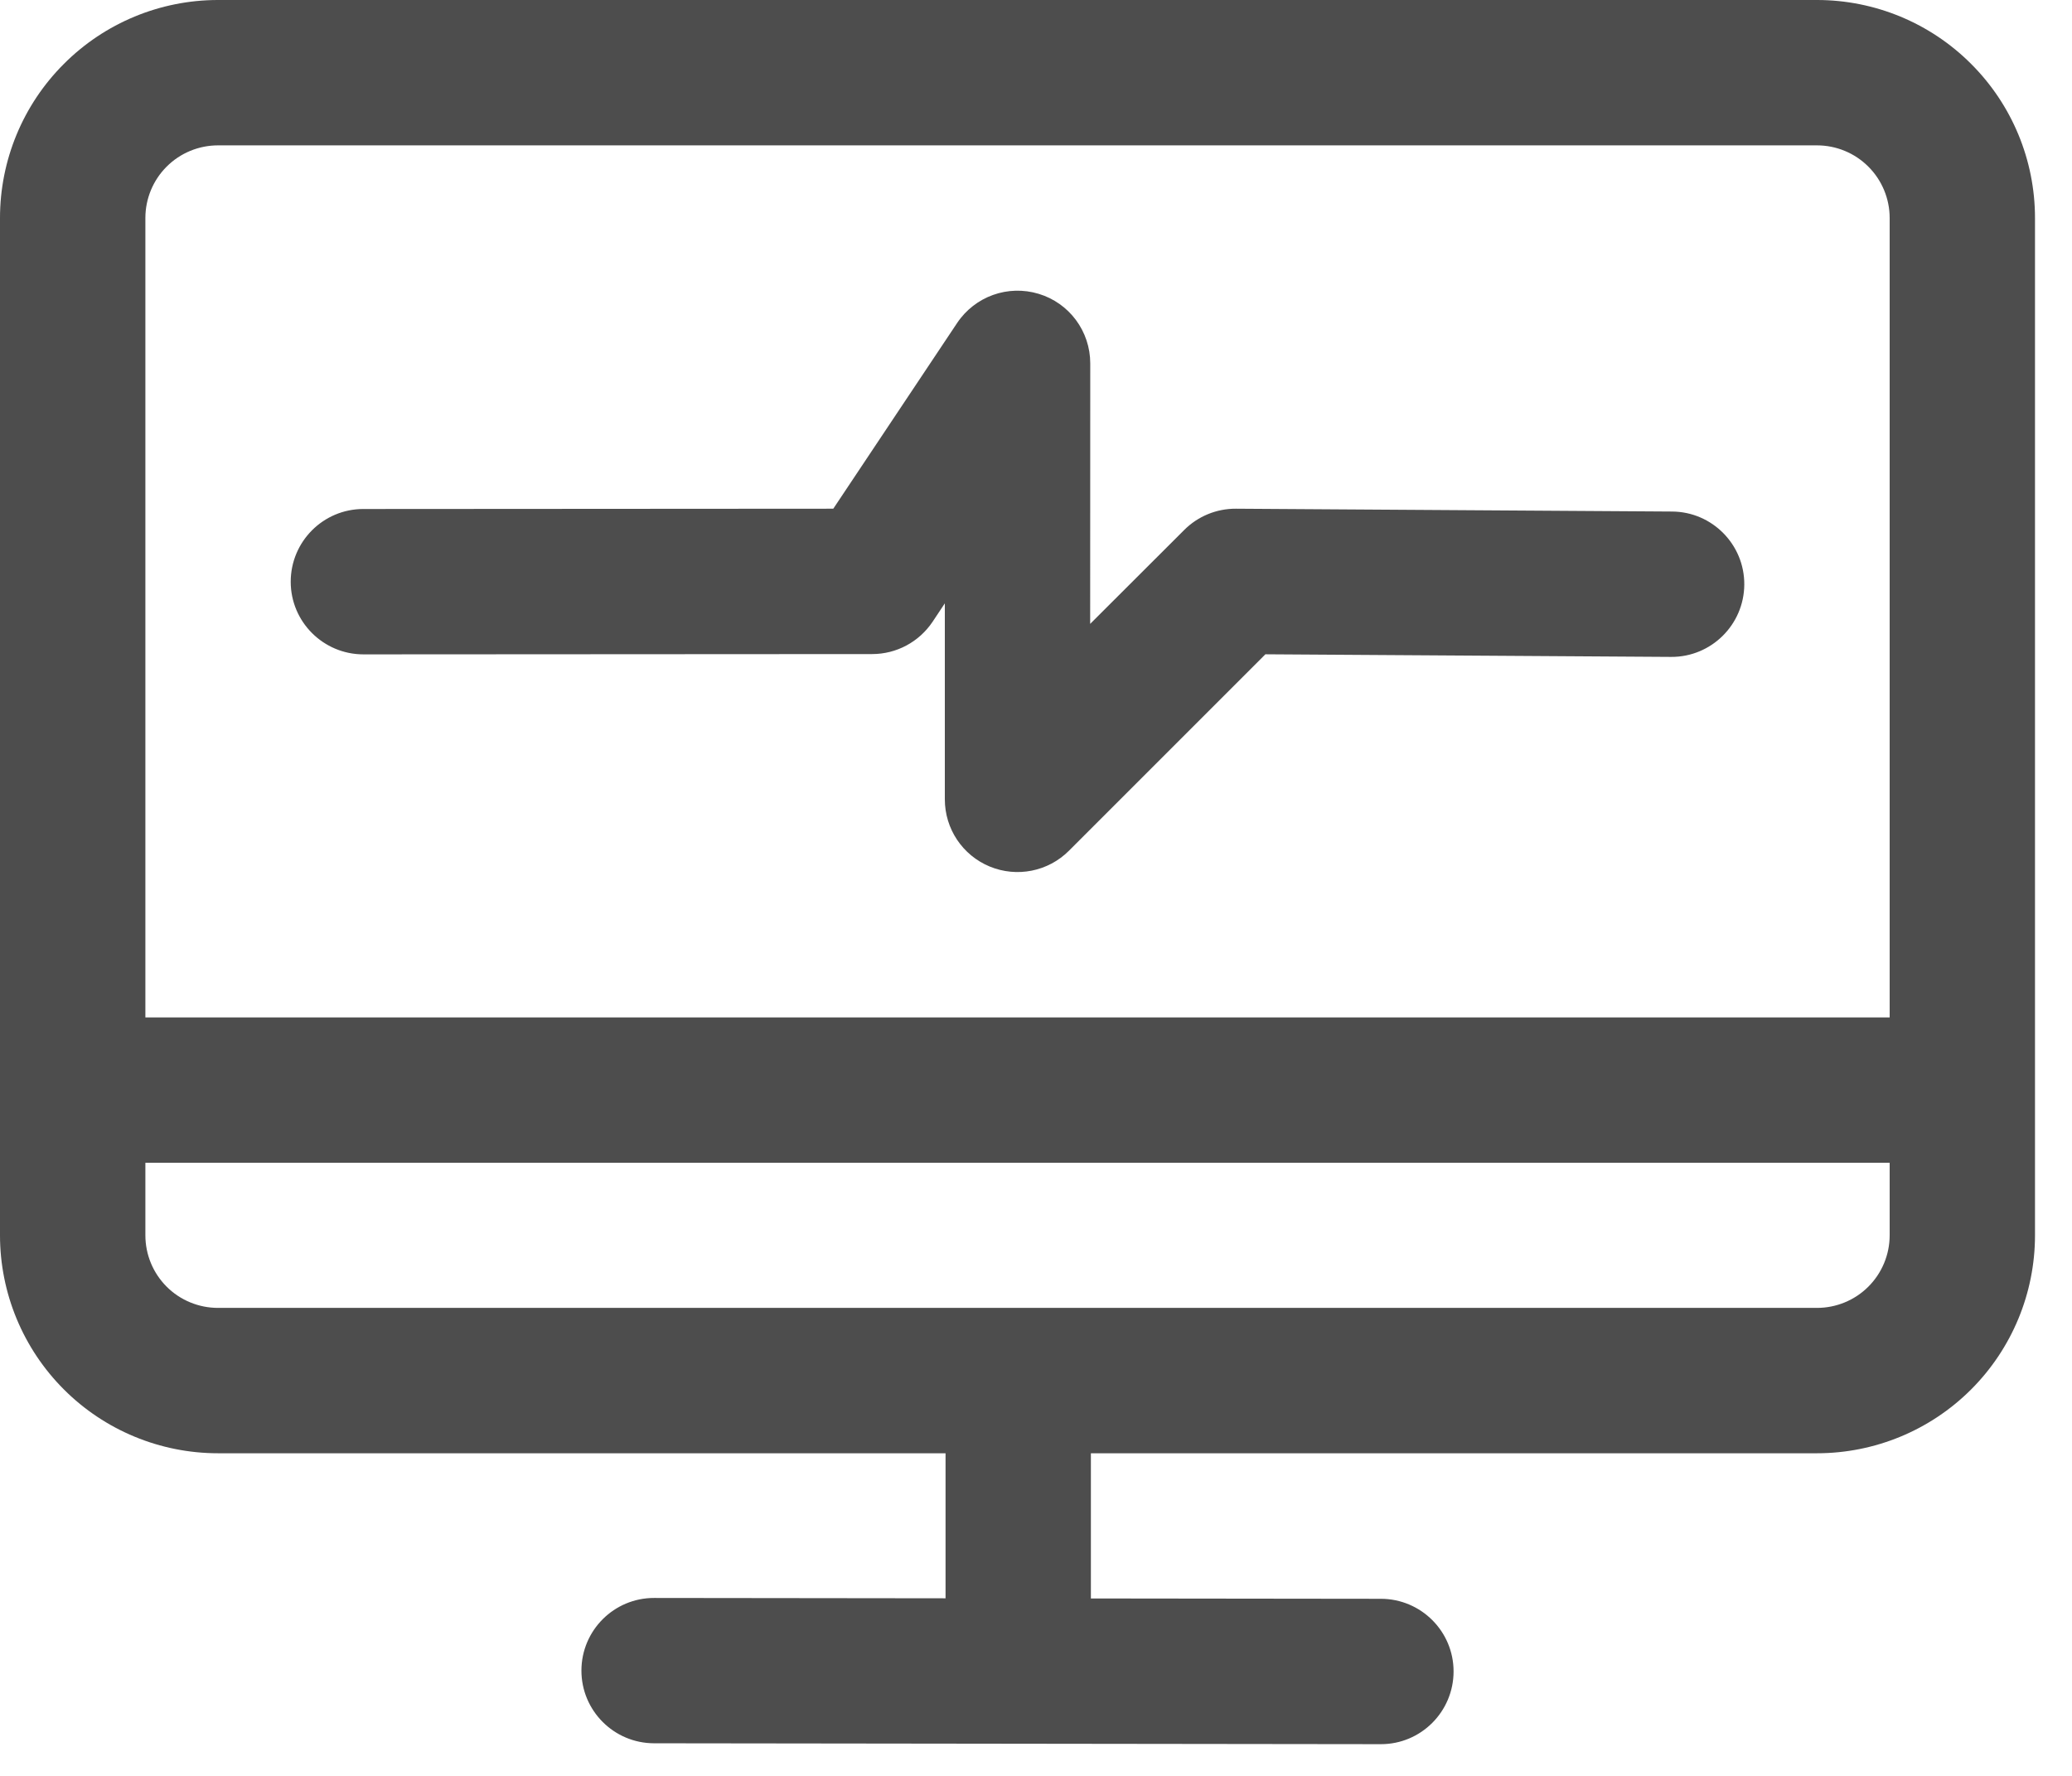
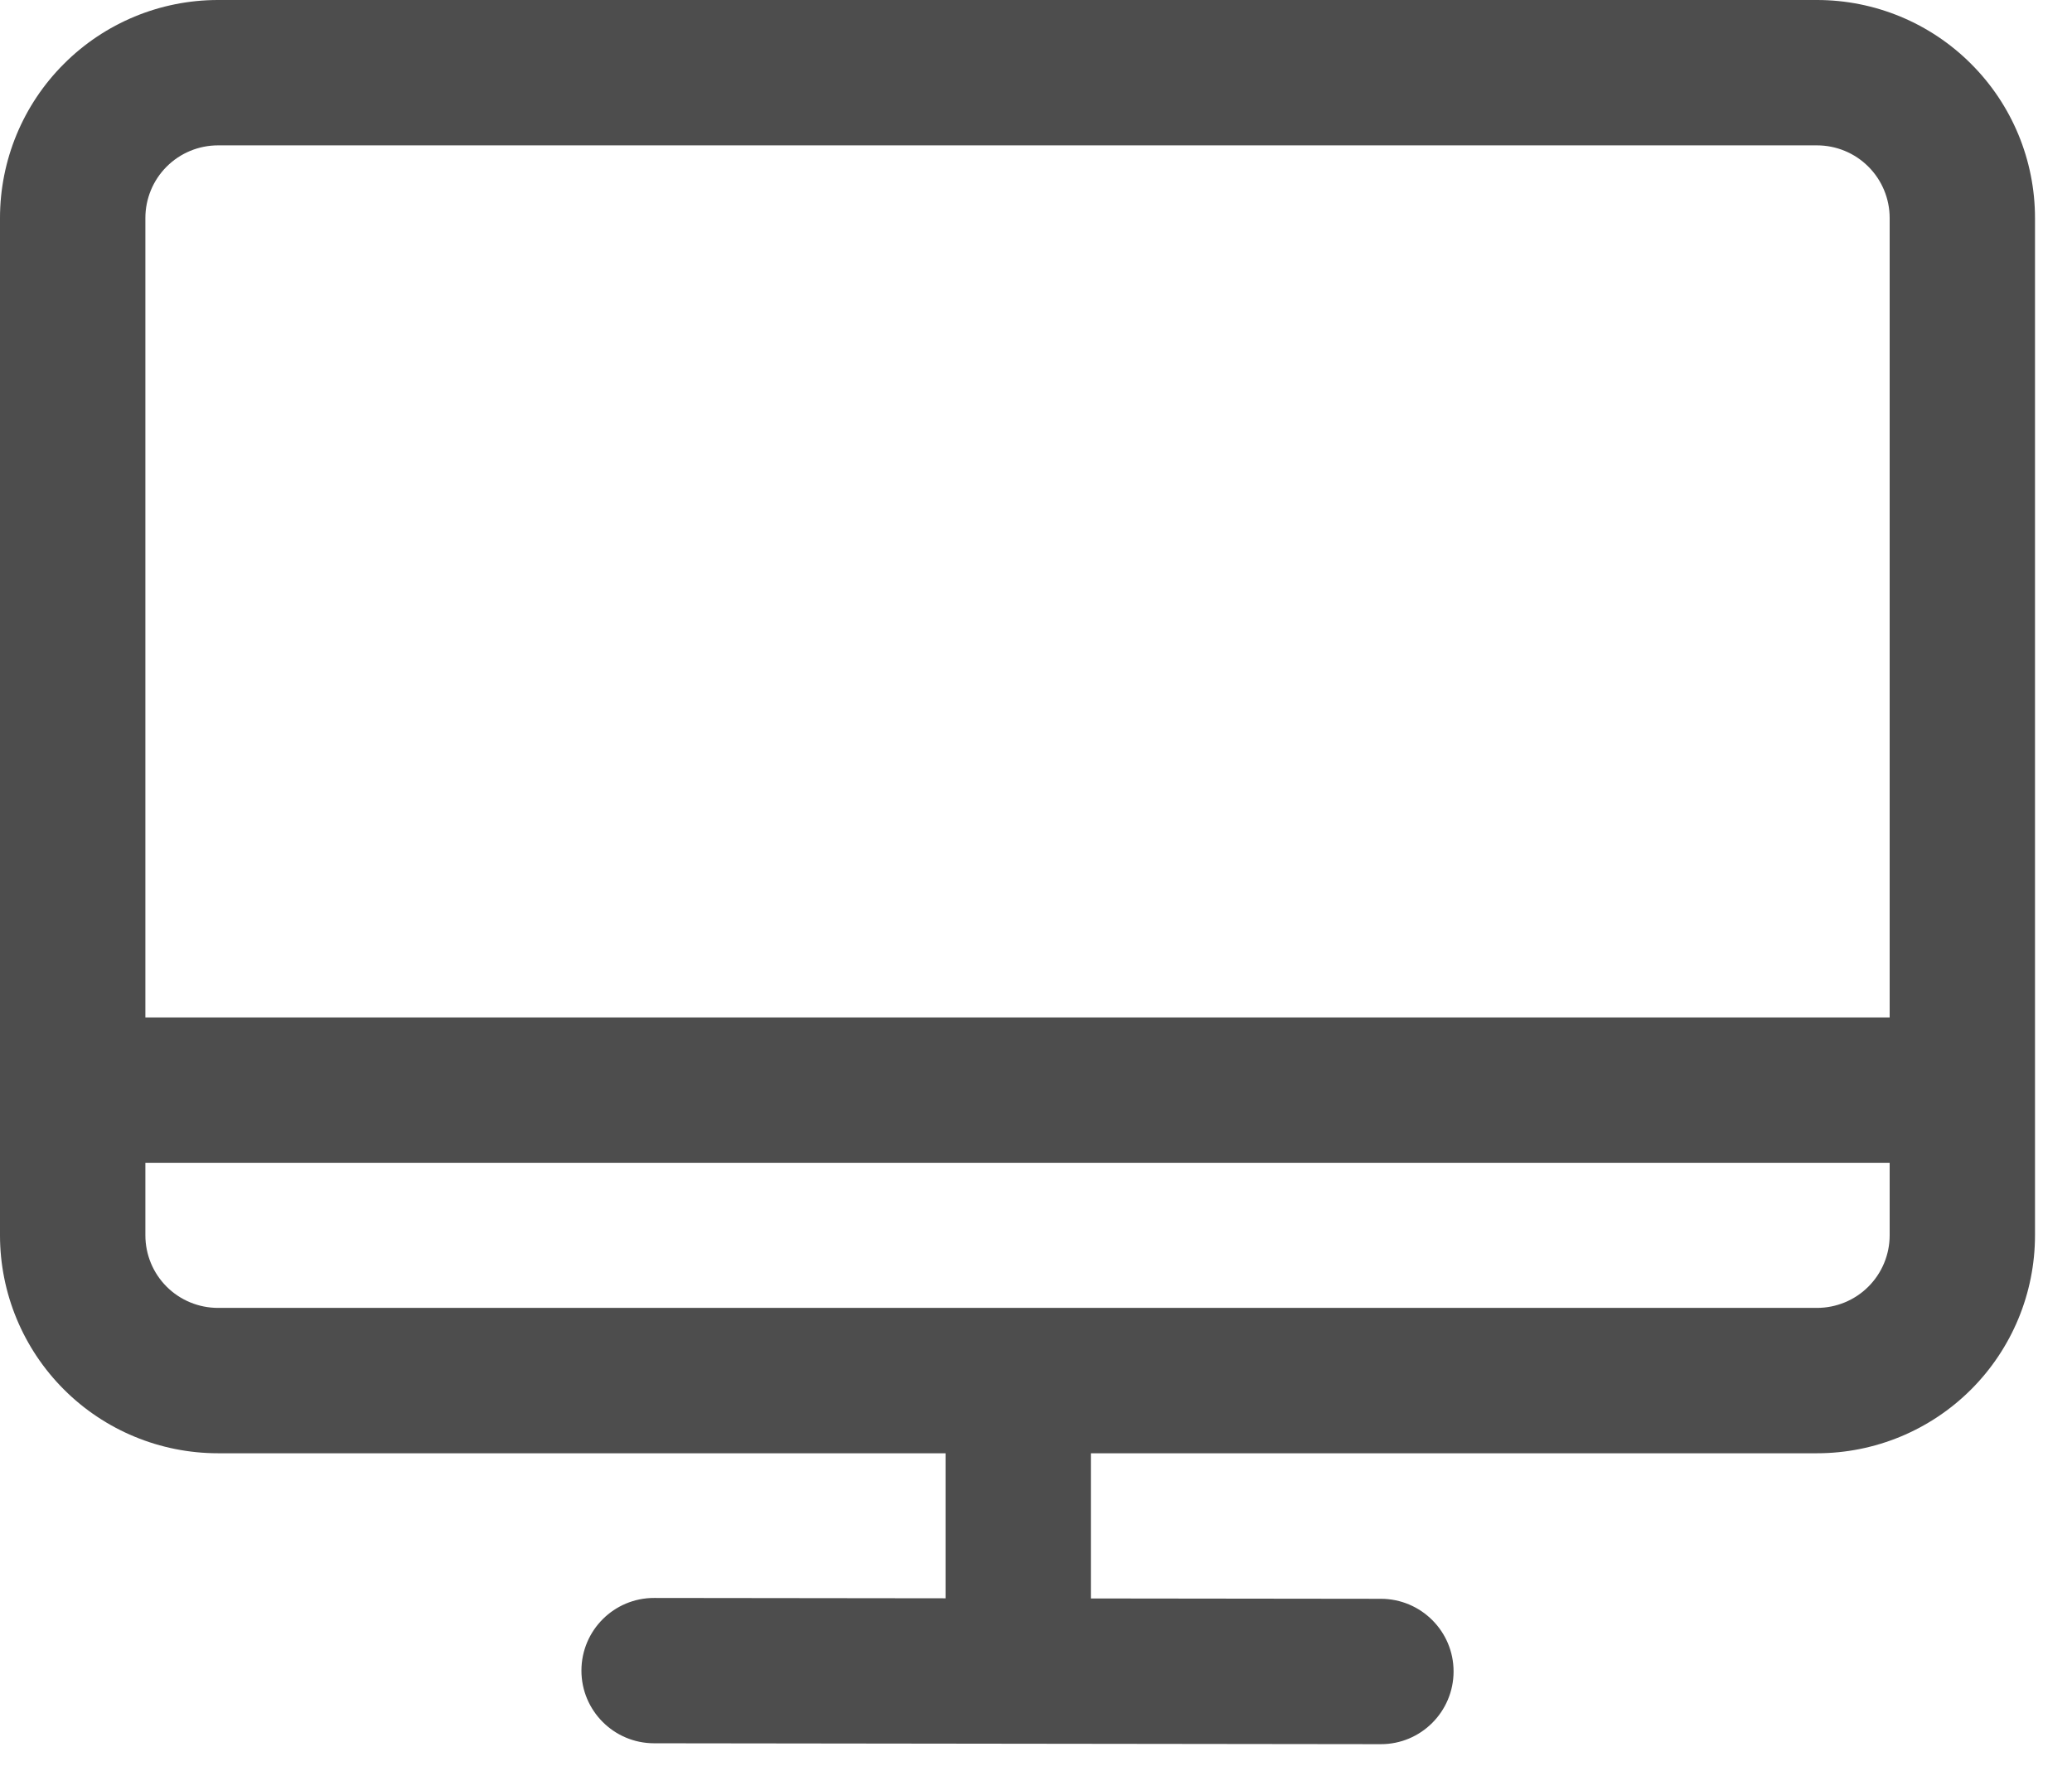
<svg xmlns="http://www.w3.org/2000/svg" width="49" height="42" viewBox="0 0 49 42" fill="none">
-   <path fill-rule="evenodd" clip-rule="evenodd" d="M8.595 15.476L20.625 15.469C21.201 15.469 21.735 15.182 22.055 14.704L22.344 14.269V18.904C22.344 19.601 22.761 20.226 23.404 20.493C24.047 20.759 24.786 20.613 25.278 20.121L29.925 15.474L39.521 15.536C40.468 15.541 41.243 14.776 41.25 13.827C41.257 12.879 40.49 12.103 39.542 12.098L29.229 12.031C28.77 12.028 28.328 12.21 28.004 12.535L25.781 14.755L25.783 8.594C25.783 7.836 25.288 7.167 24.563 6.949C23.837 6.729 23.055 7.009 22.634 7.64L19.706 12.031L8.592 12.038C7.643 12.038 6.875 12.81 6.875 13.759C6.875 14.707 7.647 15.476 8.595 15.476Z" fill="#4D4D4D" />
  <path fill-rule="evenodd" clip-rule="evenodd" d="M22.361 34.37V37.8L15.47 37.792C14.522 37.79 13.752 38.558 13.75 39.507C13.748 40.456 14.518 41.228 15.467 41.229L32.654 41.25C33.603 41.252 34.373 40.482 34.375 39.533C34.377 38.584 33.607 37.814 32.658 37.812L25.798 37.804V34.37H42.969C44.337 34.37 45.648 33.827 46.614 32.861C47.582 31.893 48.125 30.582 48.125 29.214V5.156C48.125 3.788 47.582 2.477 46.614 1.511C45.648 0.543 44.337 0 42.969 0H5.156C3.788 0 2.477 0.543 1.511 1.511C0.543 2.477 0 3.788 0 5.156C0 11.108 0 23.263 0 29.214C0 30.582 0.543 31.893 1.511 32.861C2.477 33.827 3.788 34.37 5.156 34.37H22.361ZM44.688 27.5V29.214C44.688 29.671 44.507 30.107 44.184 30.43C43.862 30.752 43.424 30.932 42.969 30.932H5.156C4.701 30.932 4.263 30.752 3.941 30.43C3.618 30.107 3.438 29.671 3.438 29.214V27.5H44.688ZM44.688 24.062H3.438V5.156C3.438 4.701 3.618 4.263 3.941 3.941C4.263 3.618 4.701 3.438 5.156 3.438H42.969C43.424 3.438 43.862 3.618 44.184 3.941C44.507 4.263 44.688 4.701 44.688 5.156V24.062Z" fill="#4D4D4D" />
</svg>